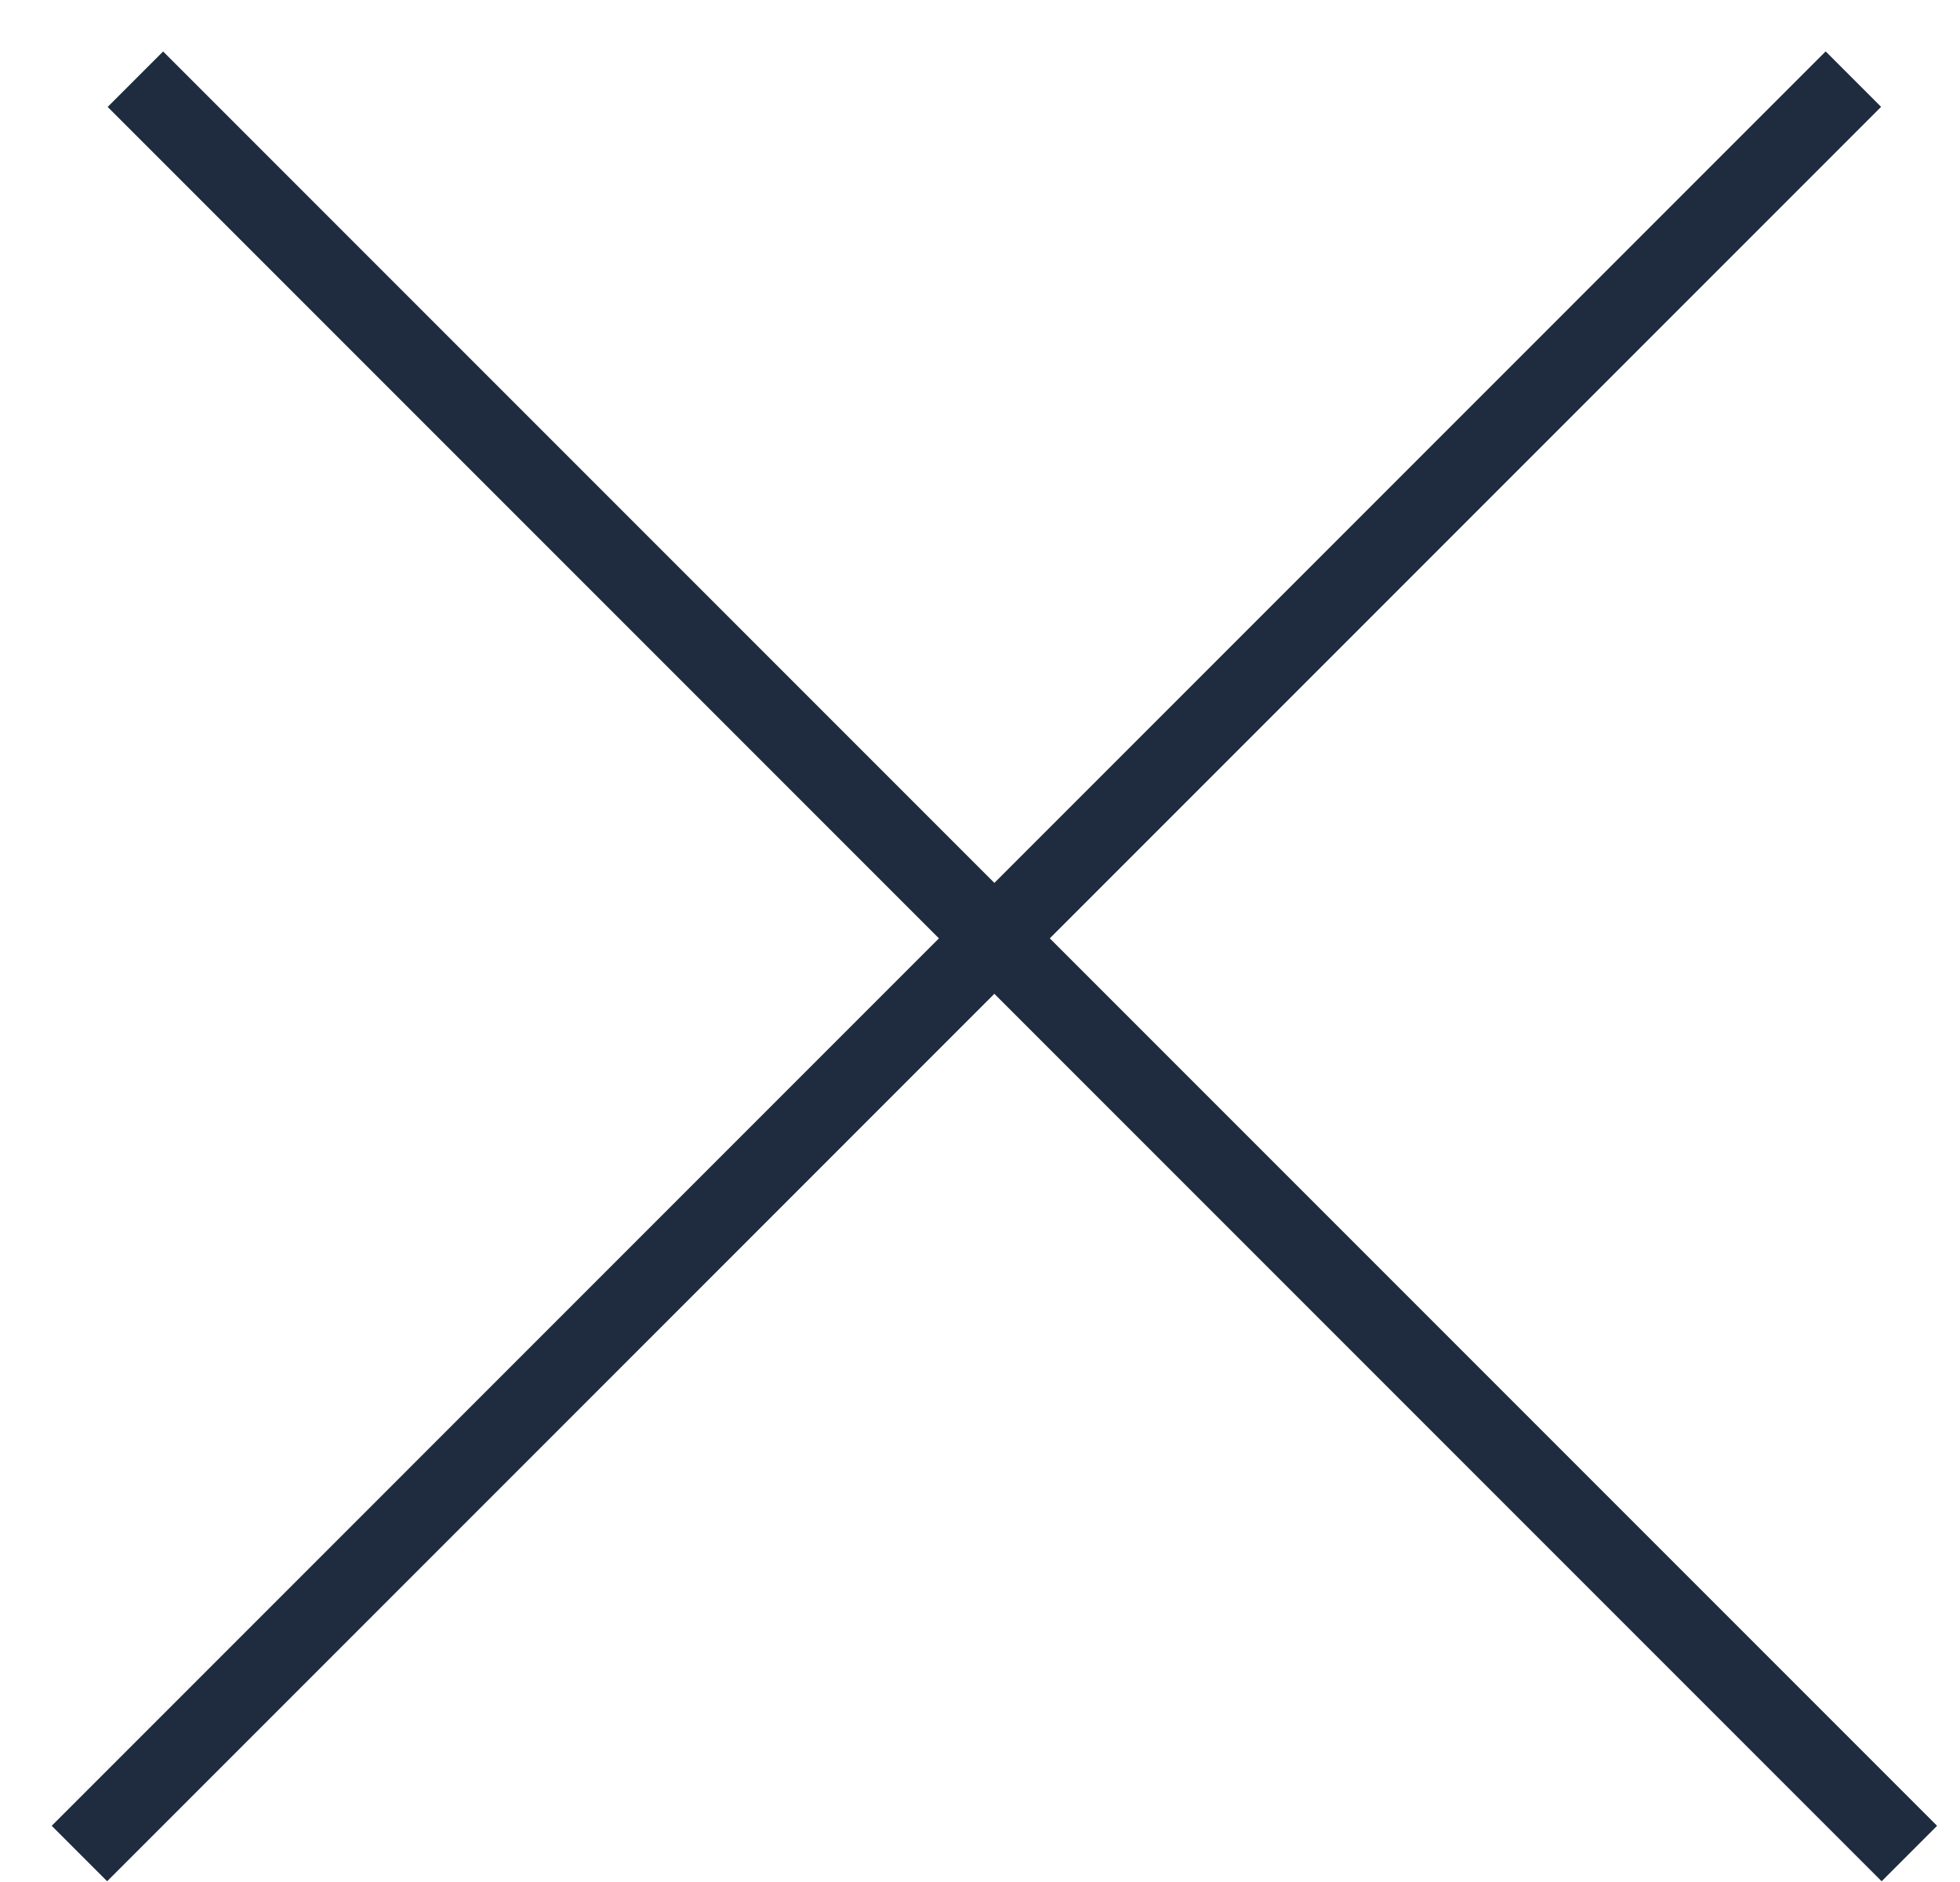
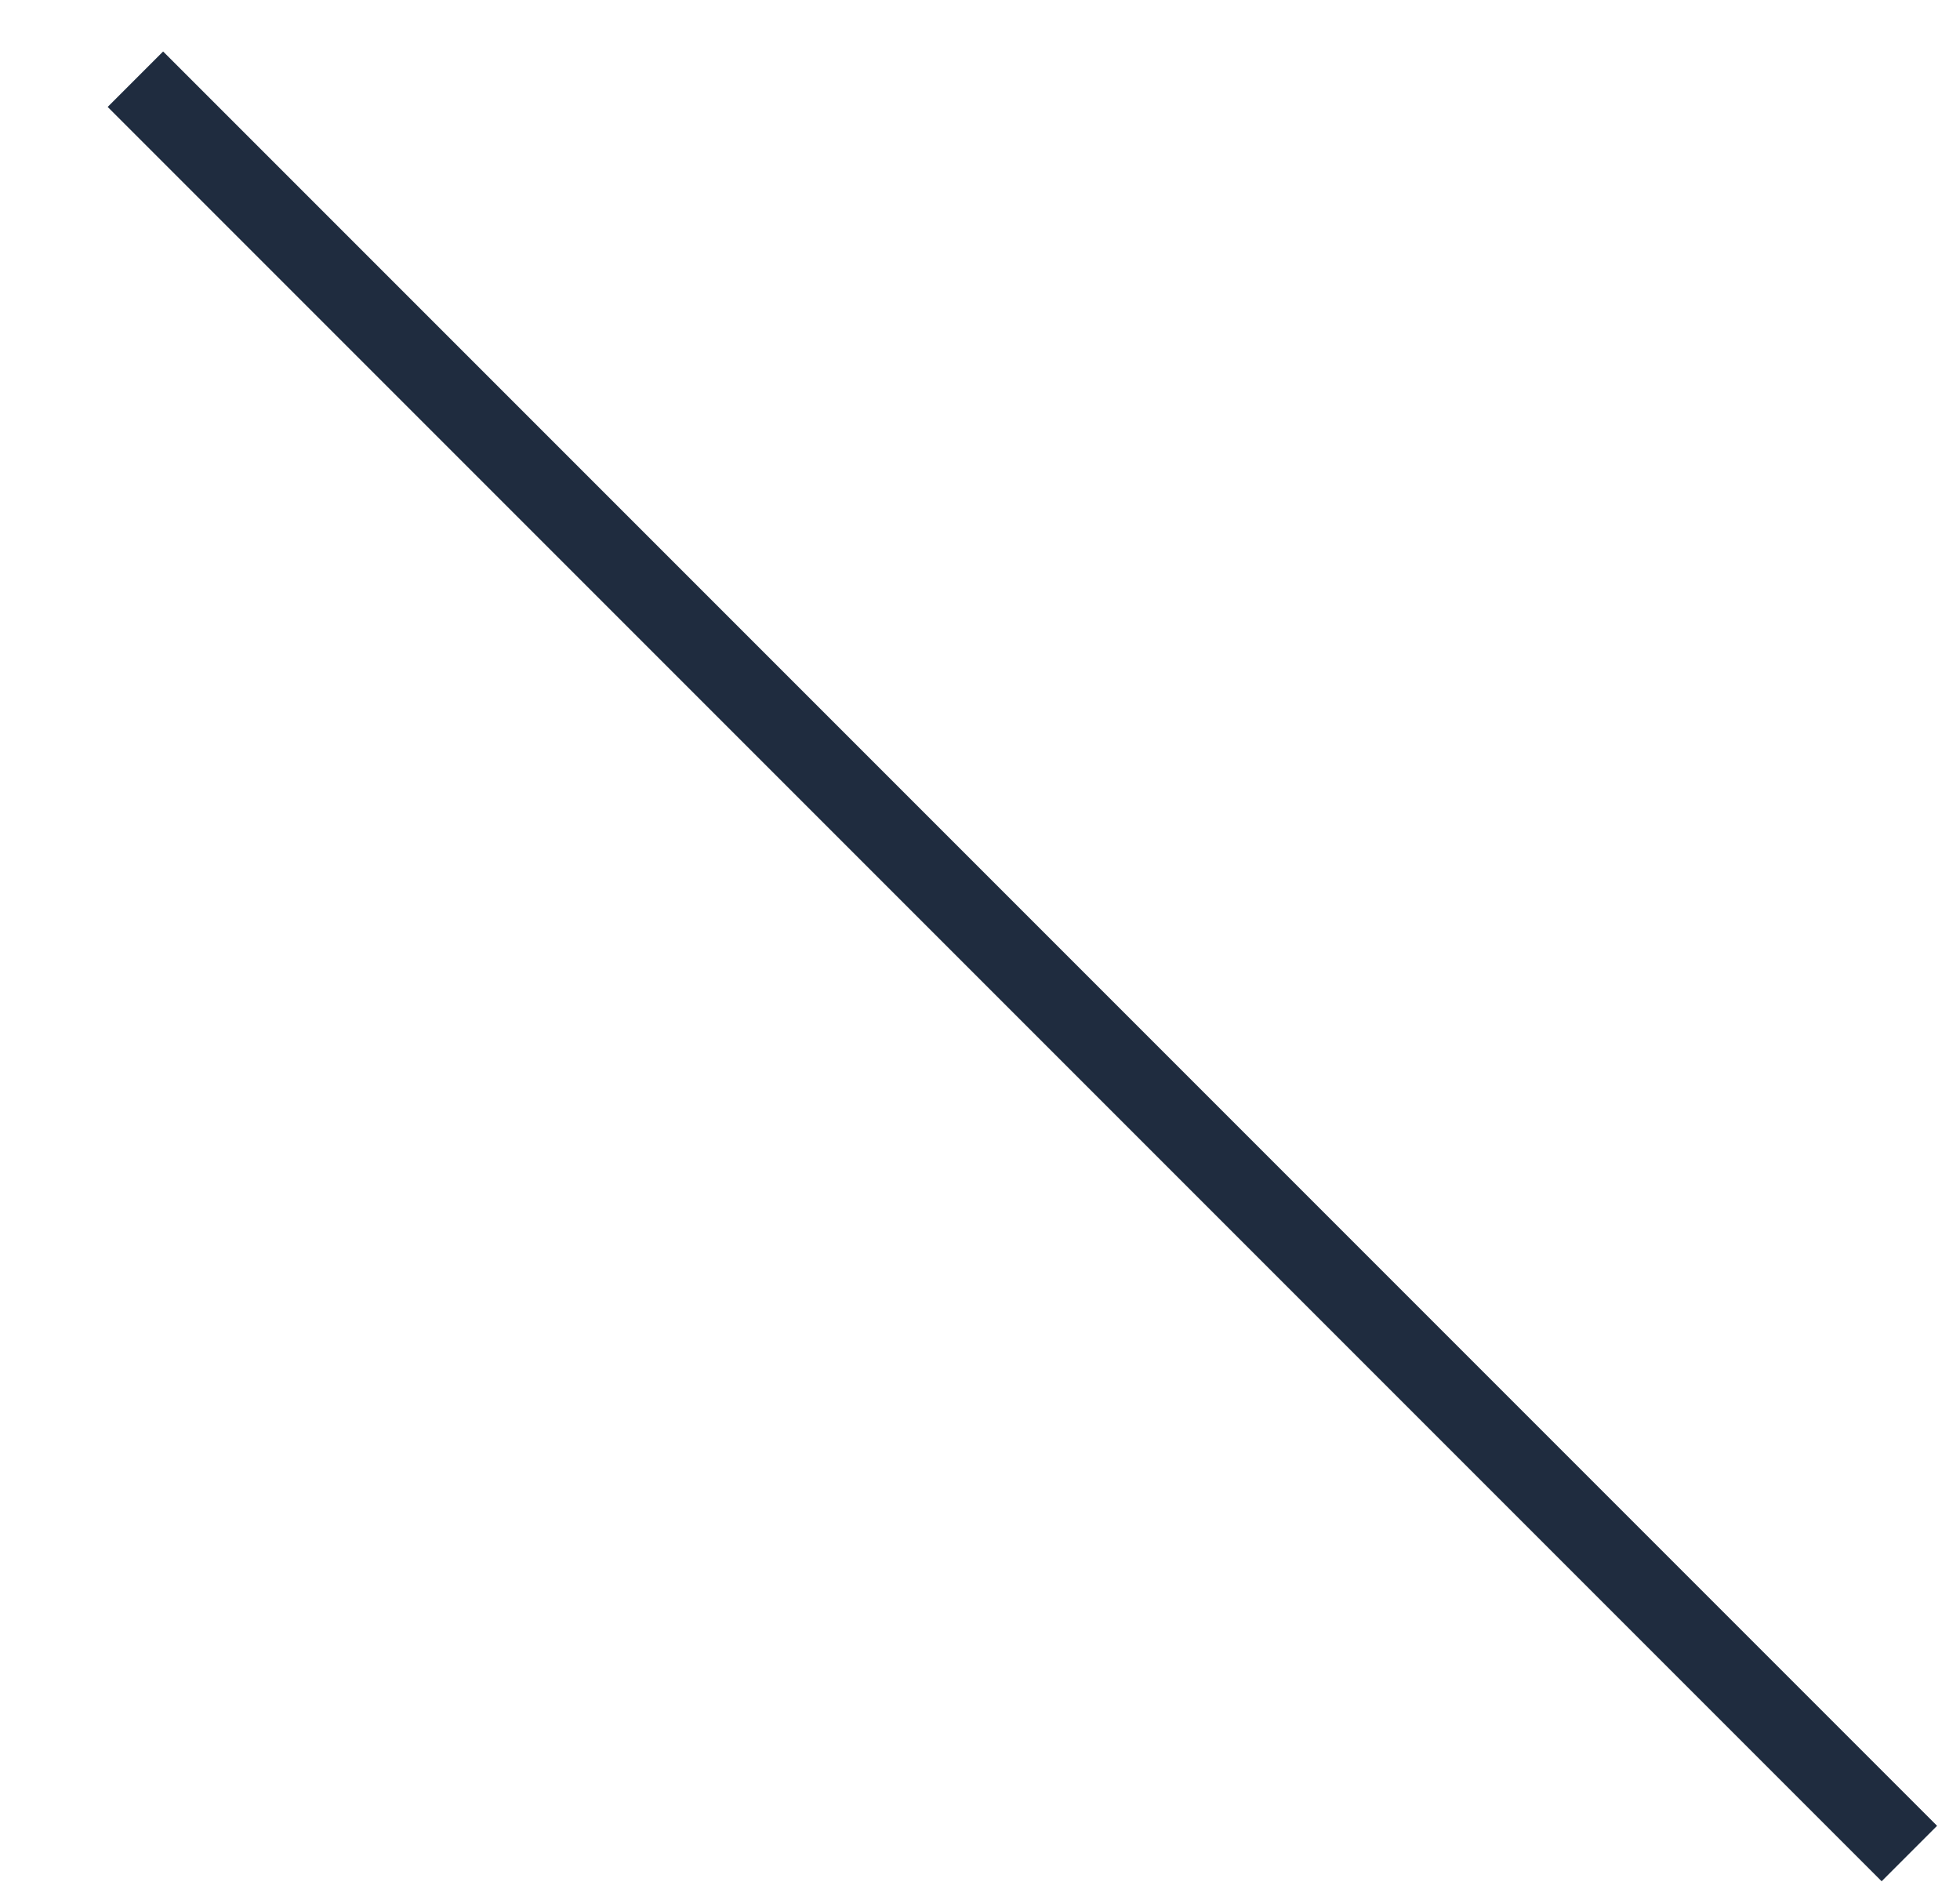
<svg xmlns="http://www.w3.org/2000/svg" width="25" height="24" viewBox="0 0 25 24" fill="none">
  <line x1="1.727" y1="1.01" x2="24.354" y2="23.637" stroke="#1F2C3F" />
-   <line x1="1.013" y1="23.637" x2="23.64" y2="1.009" stroke="#1F2C3F" />
</svg>